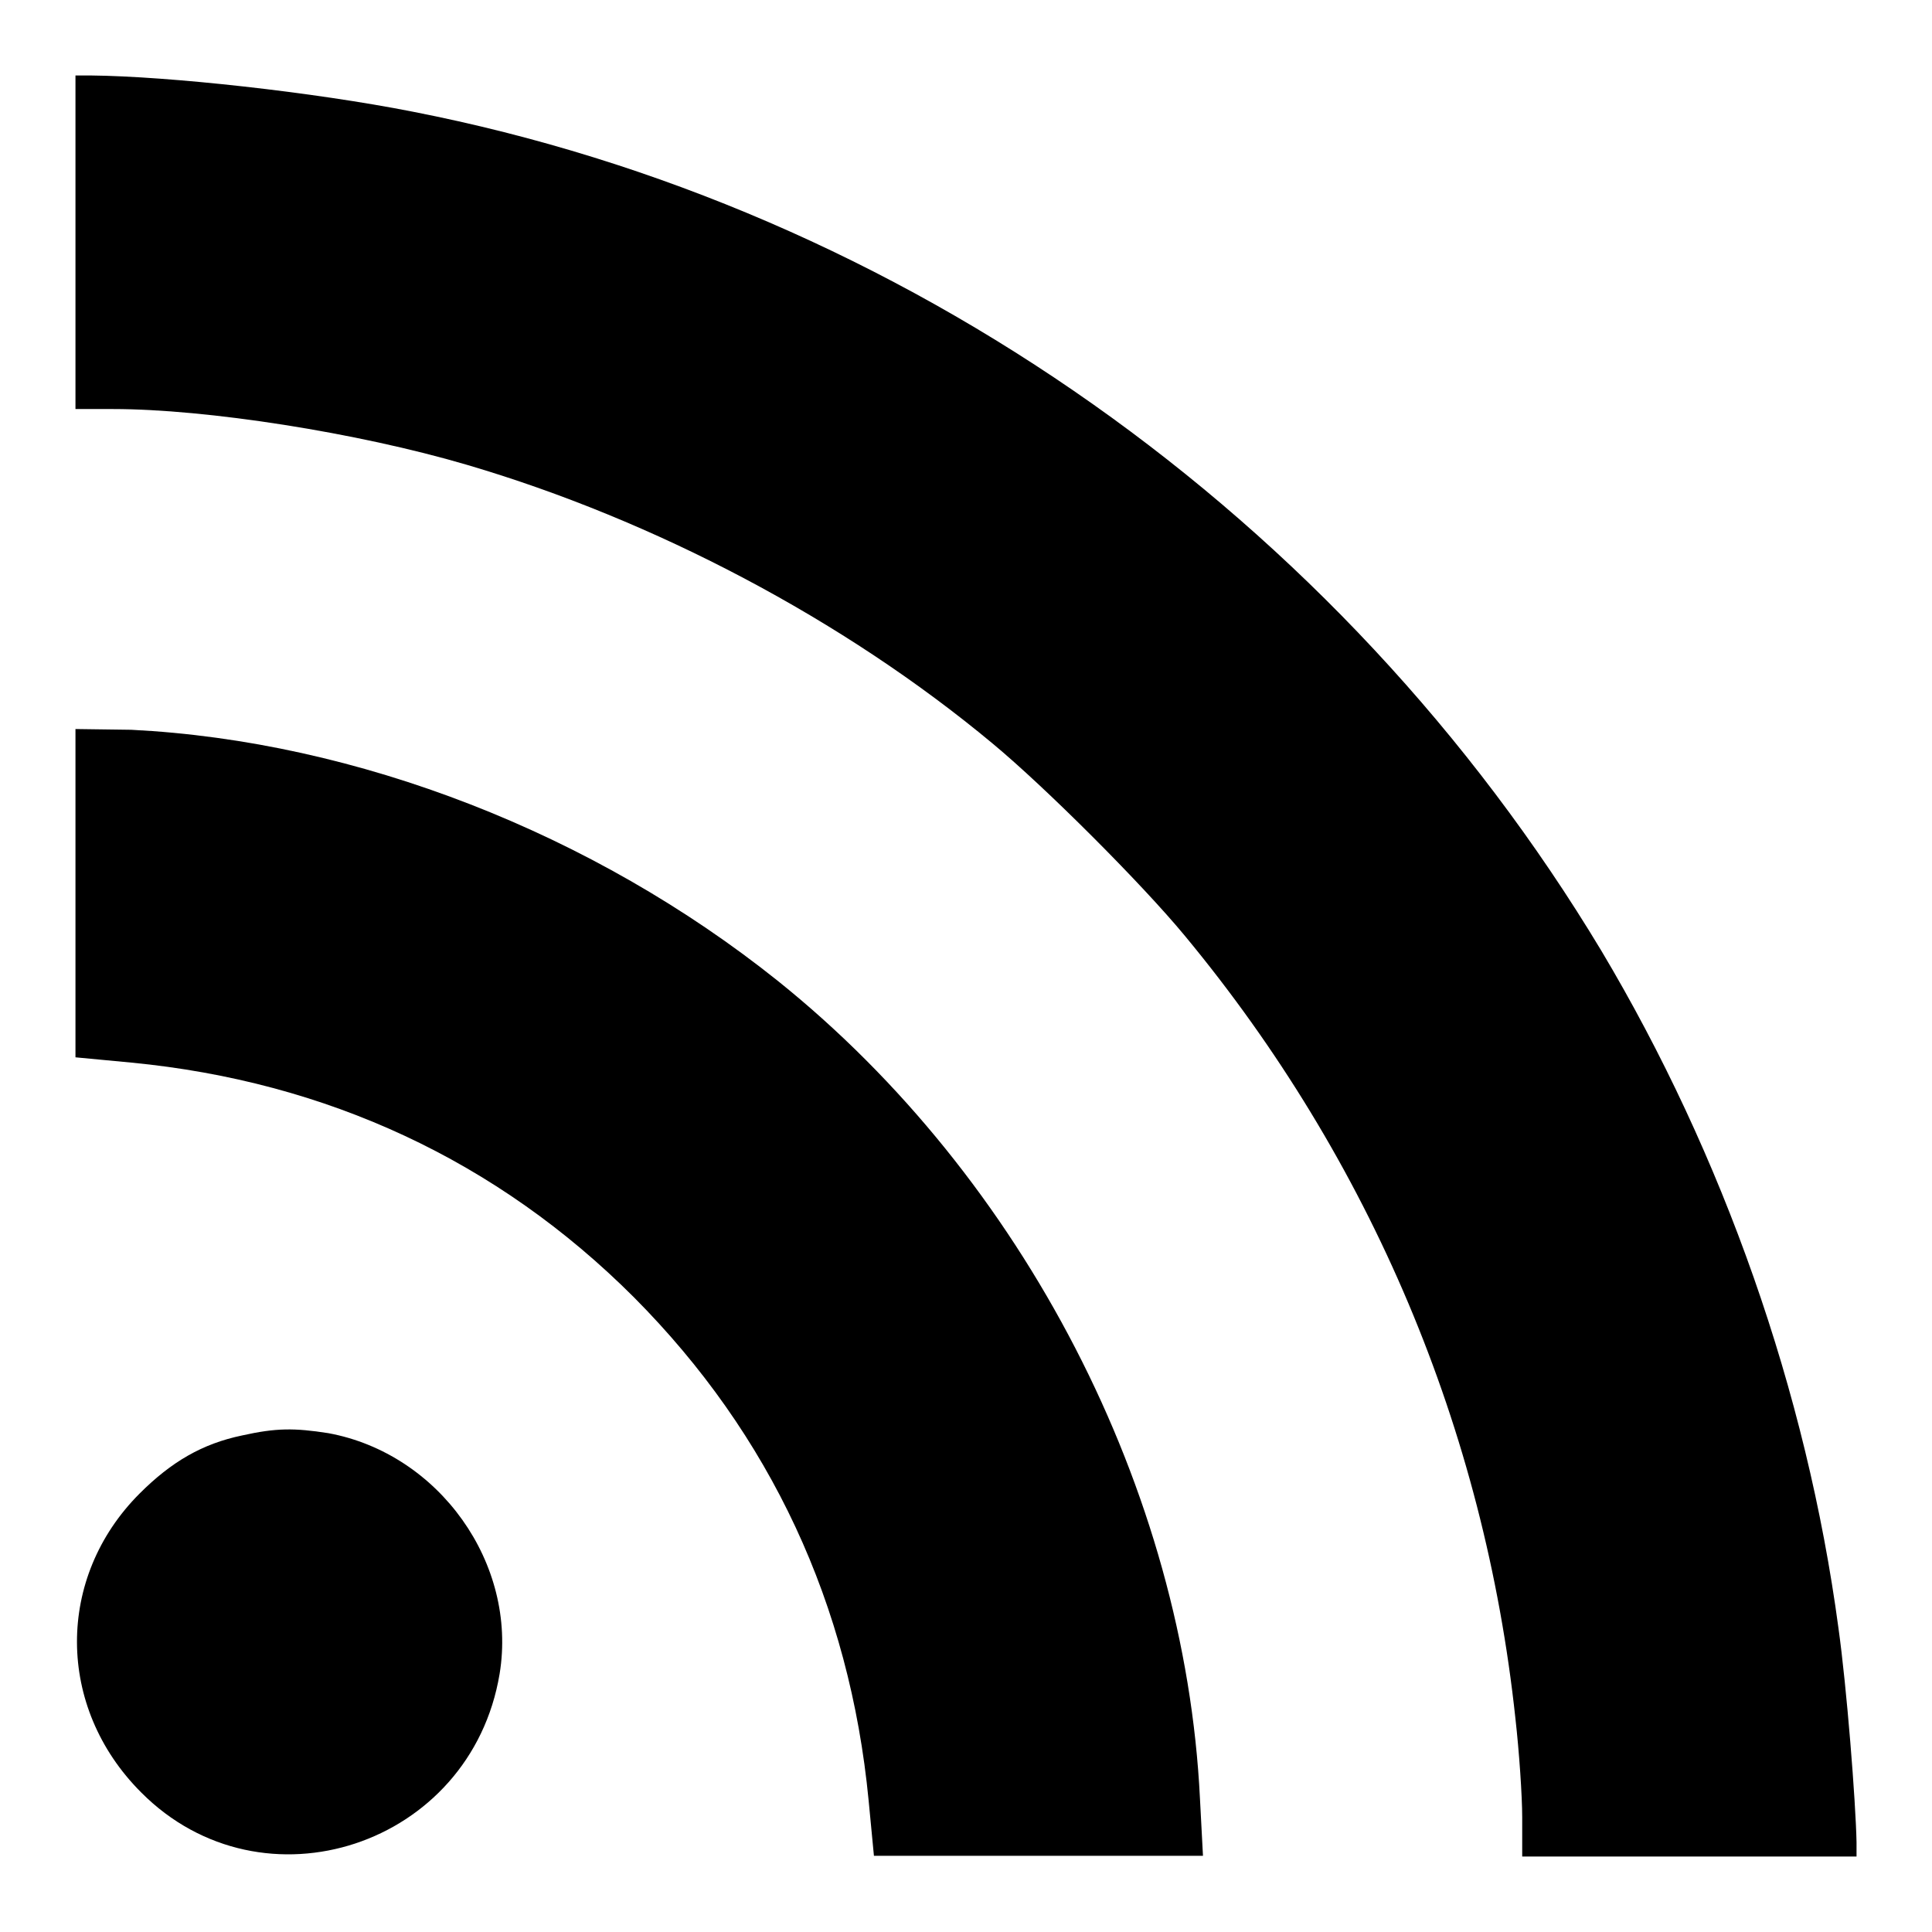
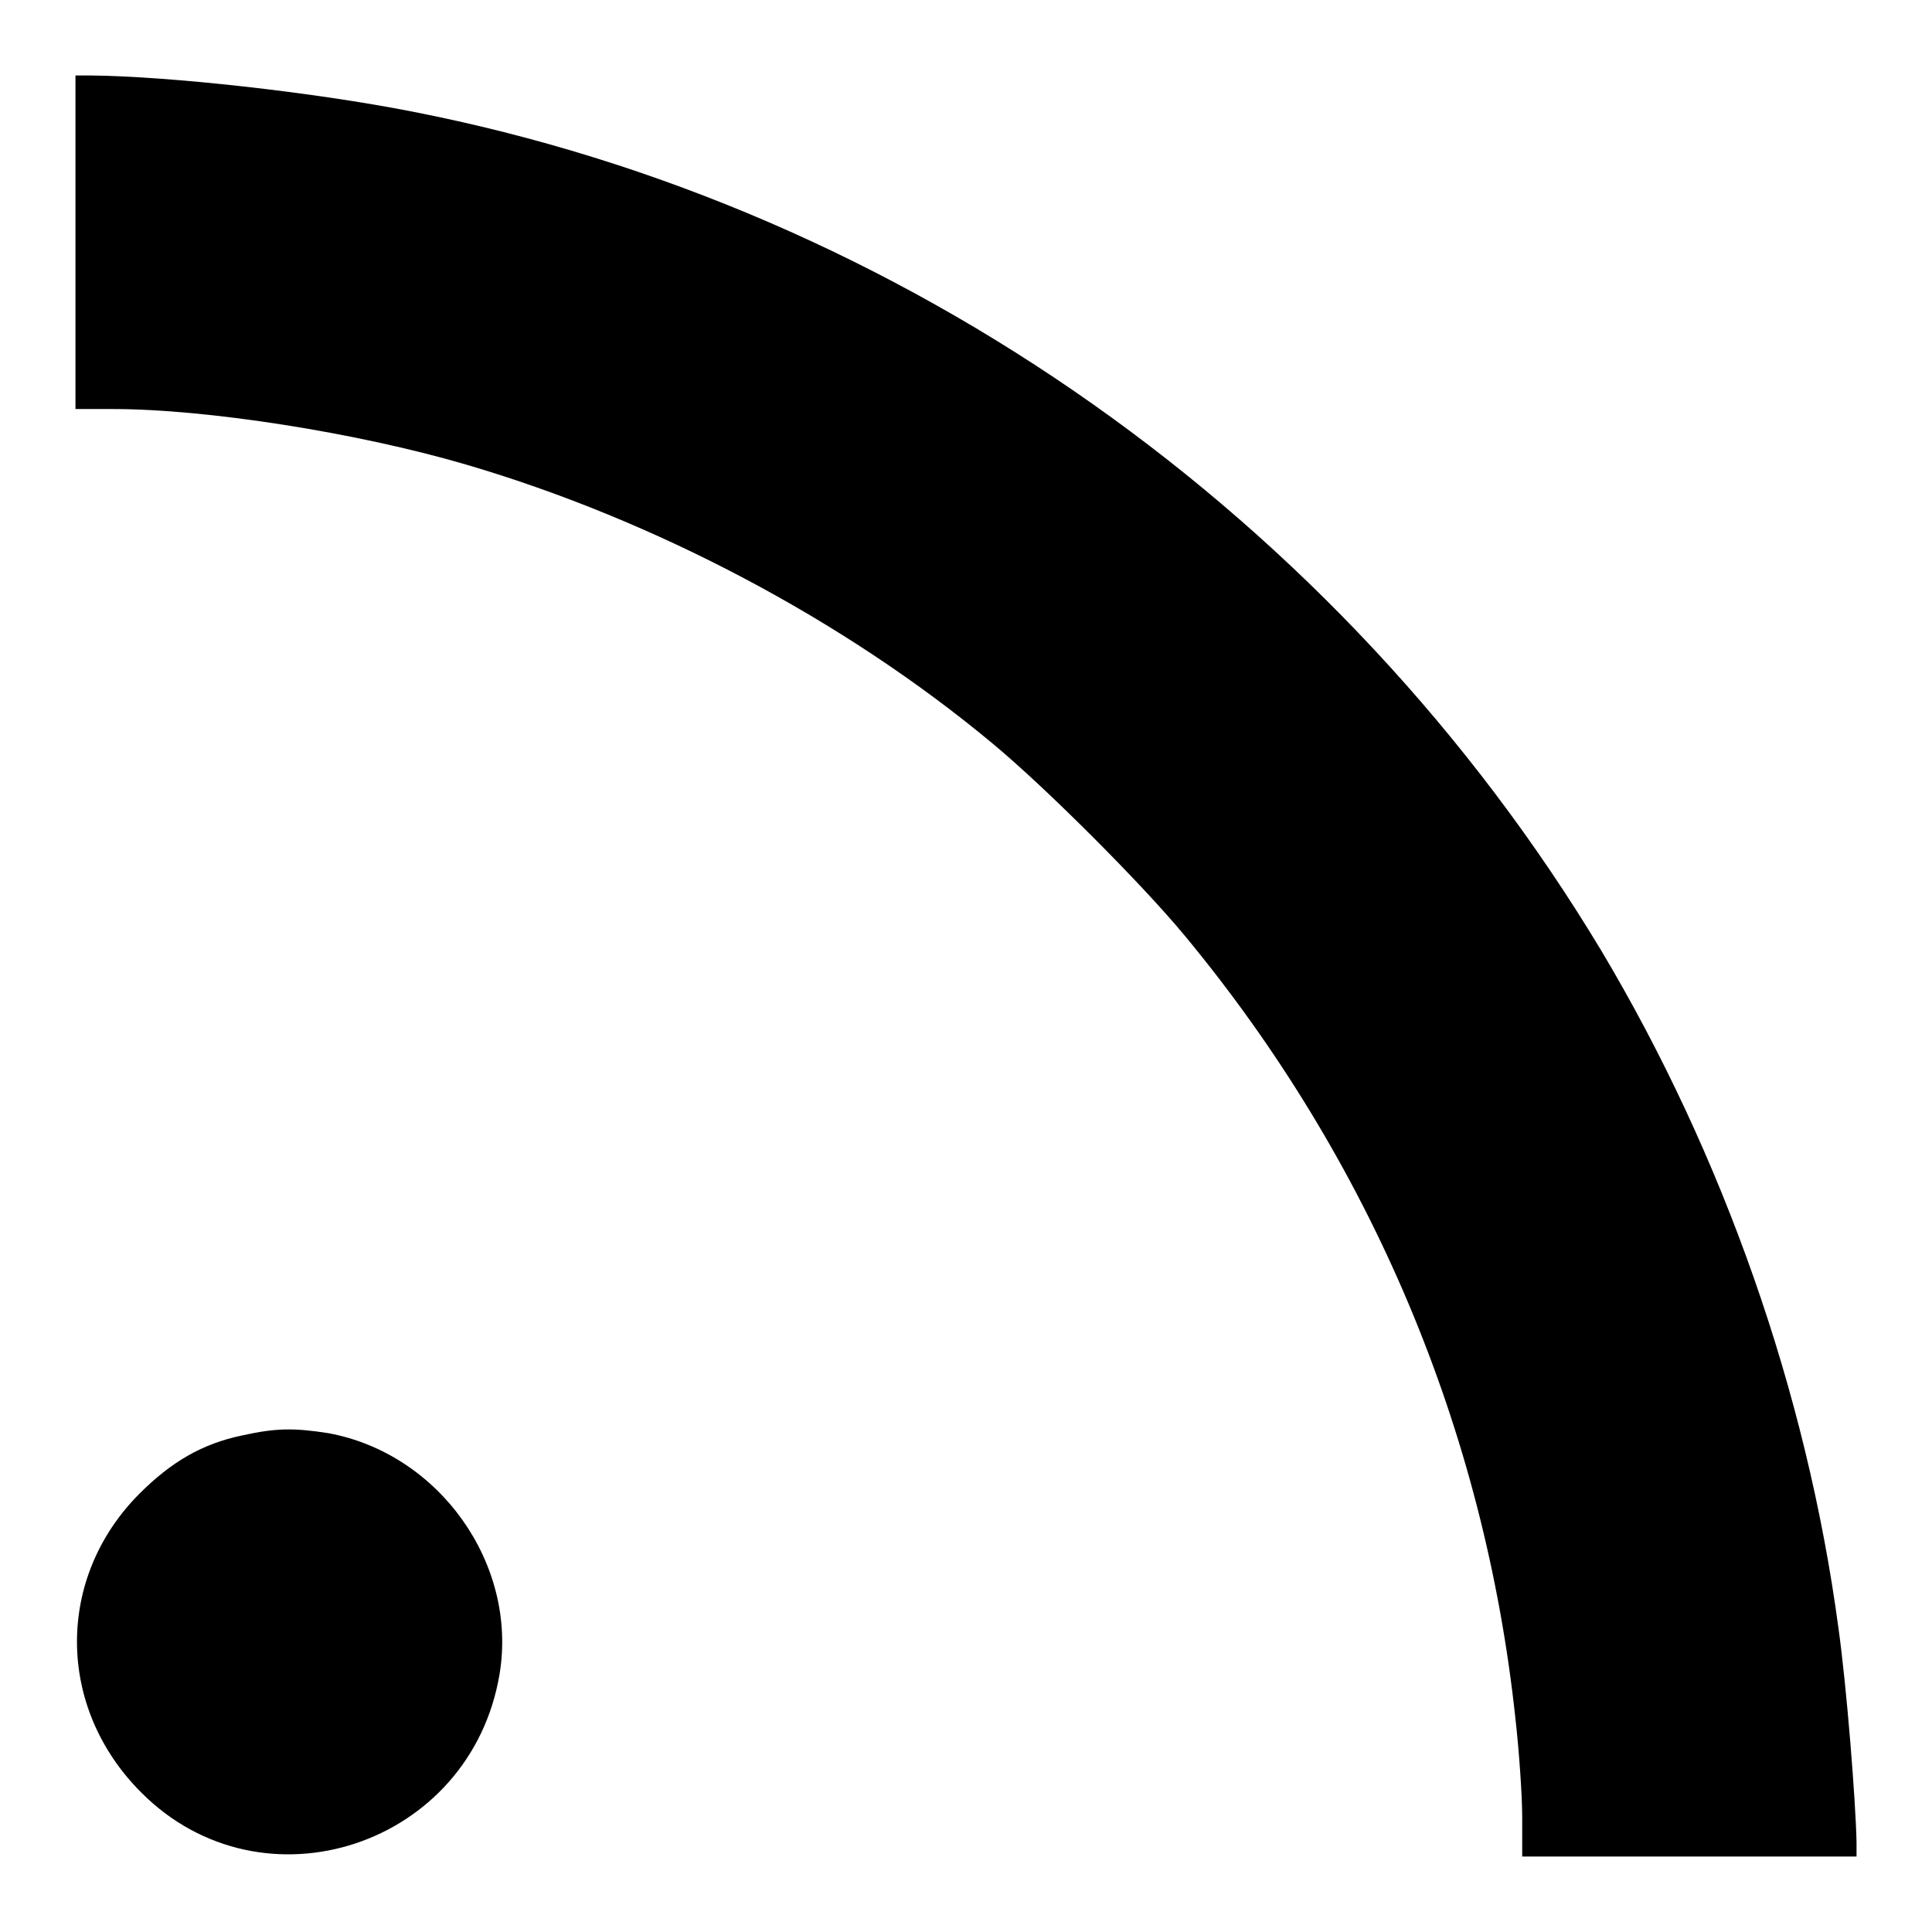
<svg xmlns="http://www.w3.org/2000/svg" version="1.1" x="0px" y="0px" viewBox="0 0 256 256" enable-background="new 0 0 256 256" xml:space="preserve">
  <g>
    <g>
      <g>
        <path fill="#000000" d="M10,32.1v22.1h5c12.3,0,32.3,3.1,46.9,7.4c24.8,7.3,49.9,20.5,69.6,36.9c7,5.8,19.8,18.6,25.5,25.5c24.6,29.7,39.7,65.4,43.8,103.7c0.5,4.4,0.9,10.3,0.9,13.1v5.2h22.1H246v-1.9c-0.1-5.3-1.3-20.6-2.4-28.4c-4.2-31.3-15.3-62.7-31.4-89.7C177.5,68.3,119.6,27.5,54.7,14.8c-13.2-2.6-32.3-4.7-42.7-4.8H10V32.1z" />
-         <path fill="#000000" d="M10,118.3v21.8l7.4,0.7c25.9,2.5,48.5,13,66.6,31.1c18.1,18.2,28.6,40.7,31.1,66.7l0.7,7.3h21.8h21.8l-0.4-7.6c-2-40.8-23.4-82.2-55.9-108.3c-24.5-19.6-55.8-31.8-85.7-33.3L10,96.6V118.3z" />
        <path fill="#000000" d="M32.1,190.2c-5.3,1.1-9.4,3.5-13.6,7.7c-11.1,11.1-11.1,28.3,0.2,39.6c16.1,16.2,43.7,7.1,47.5-15.7c2.4-14.6-8-29.2-22.7-31.9C39,189.2,36.6,189.2,32.1,190.2z" />
      </g>
    </g>
  </g>
</svg>